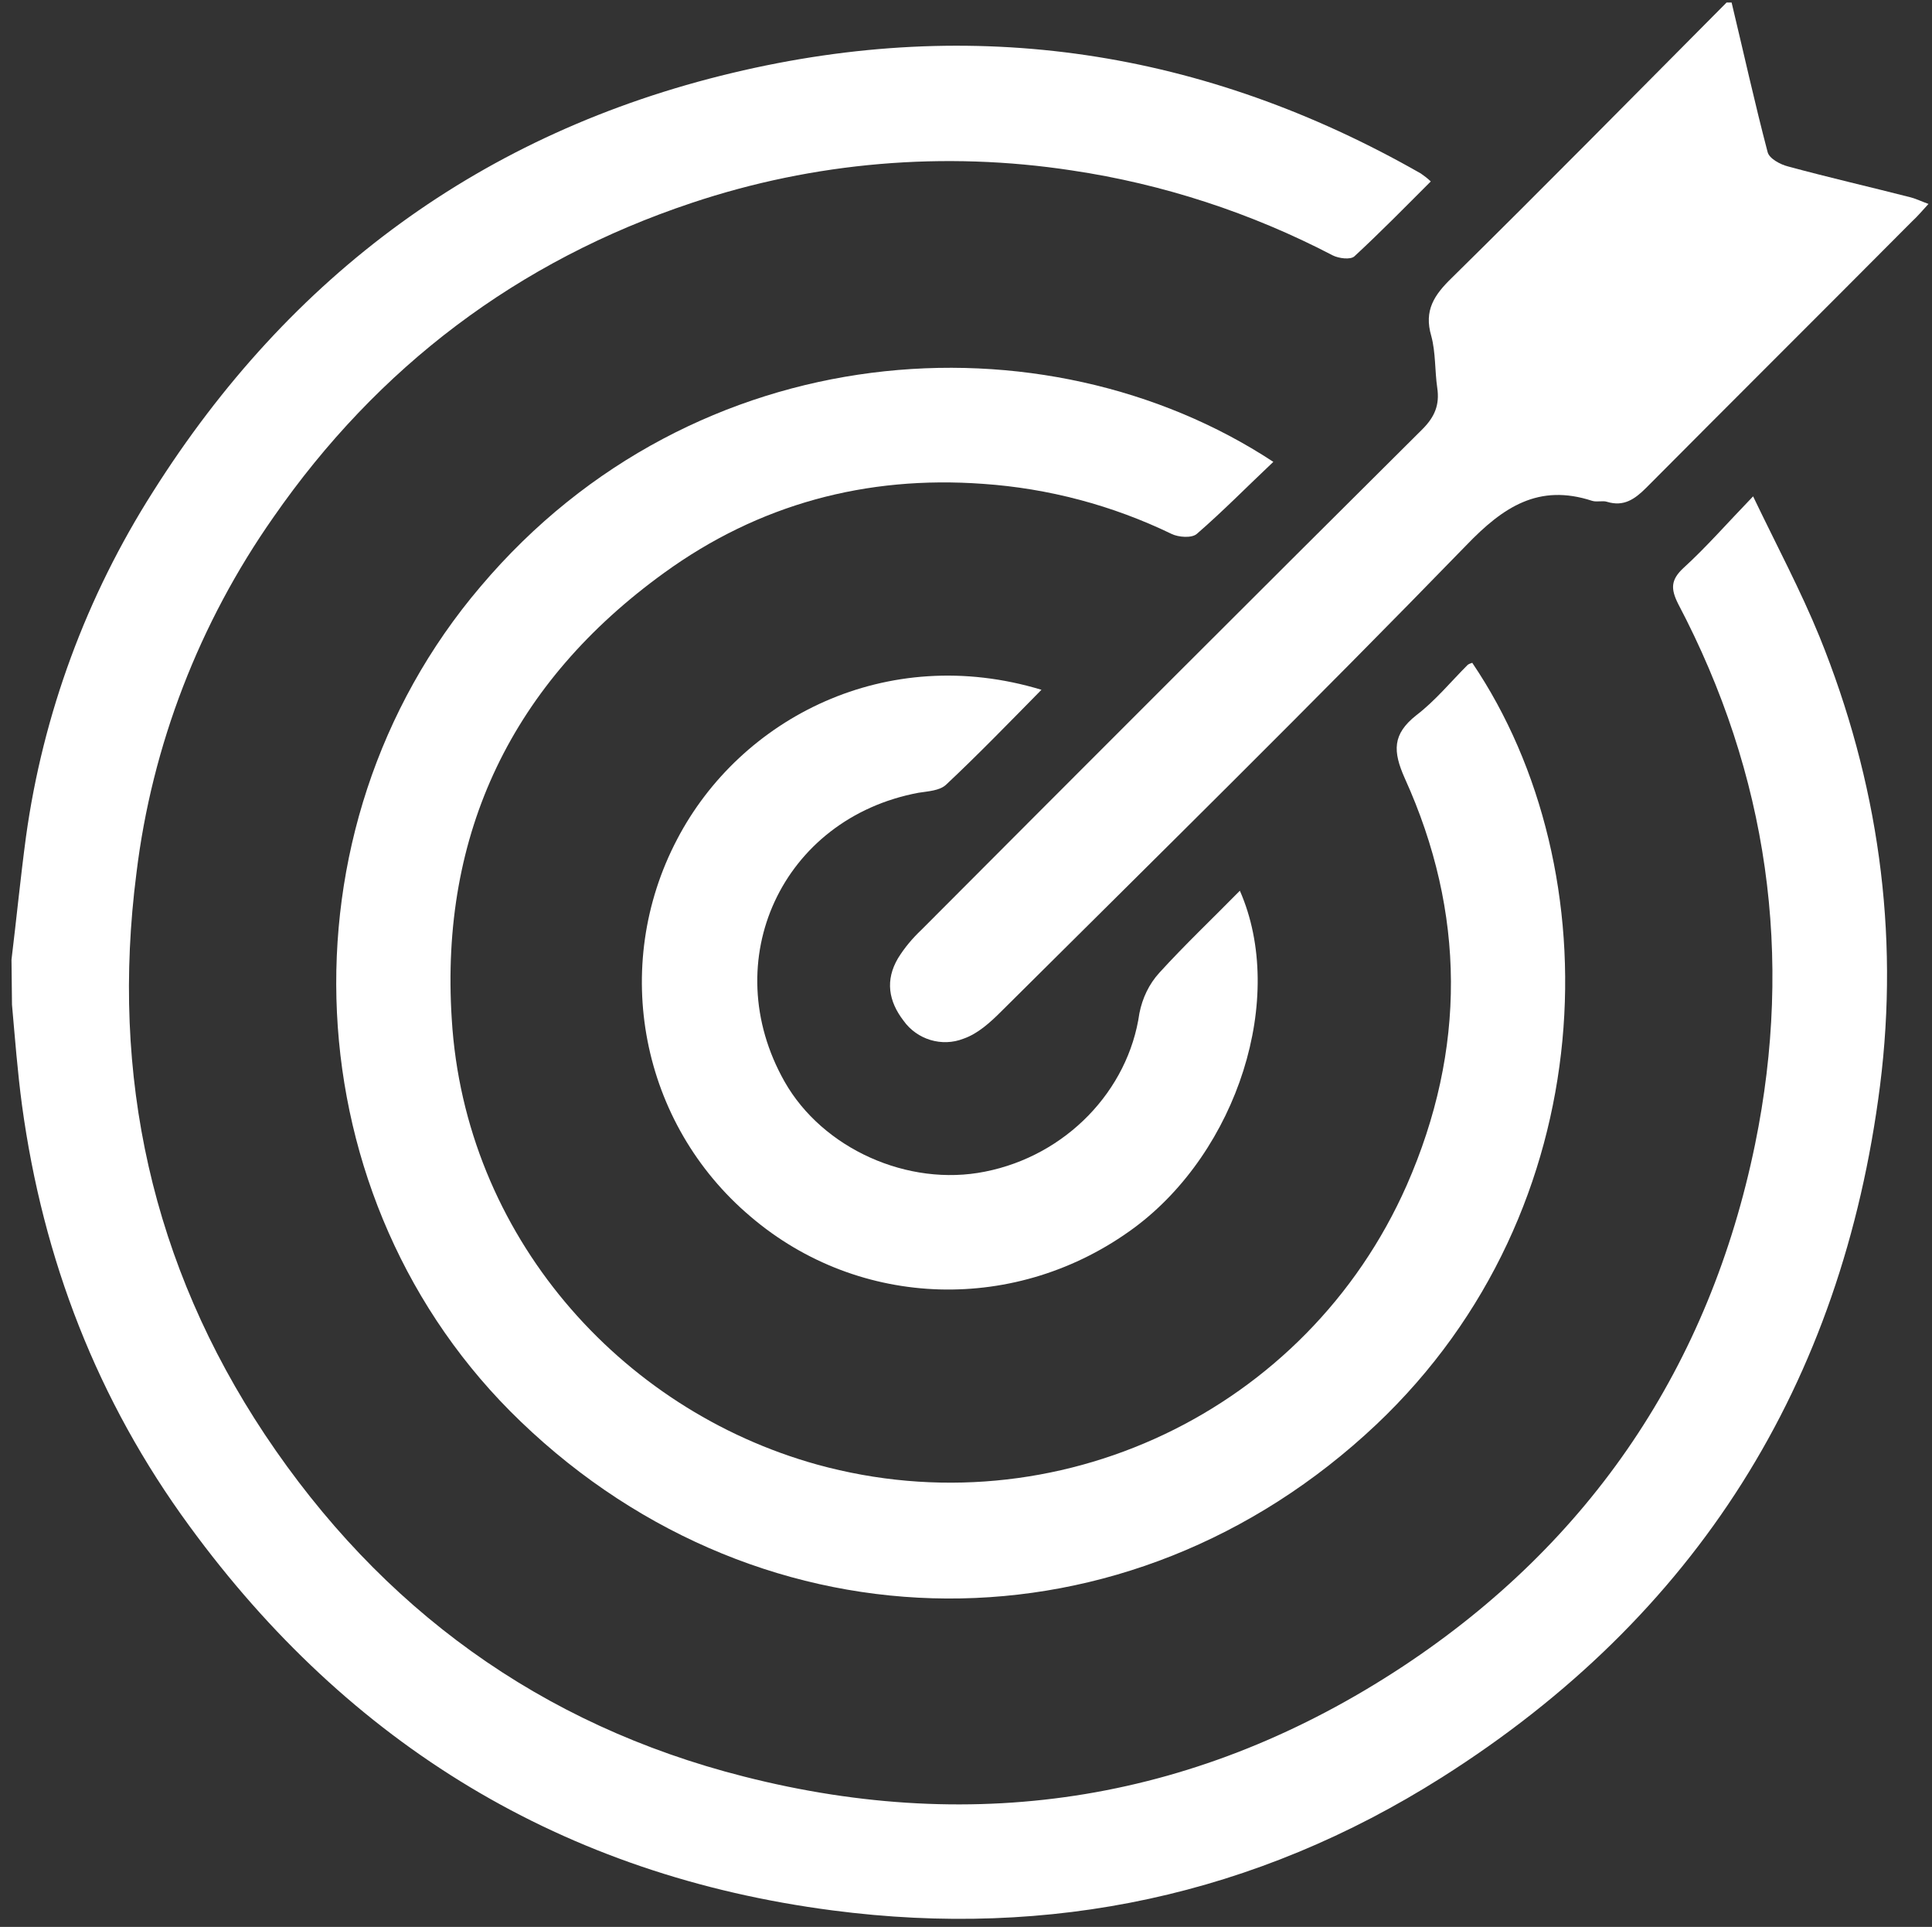
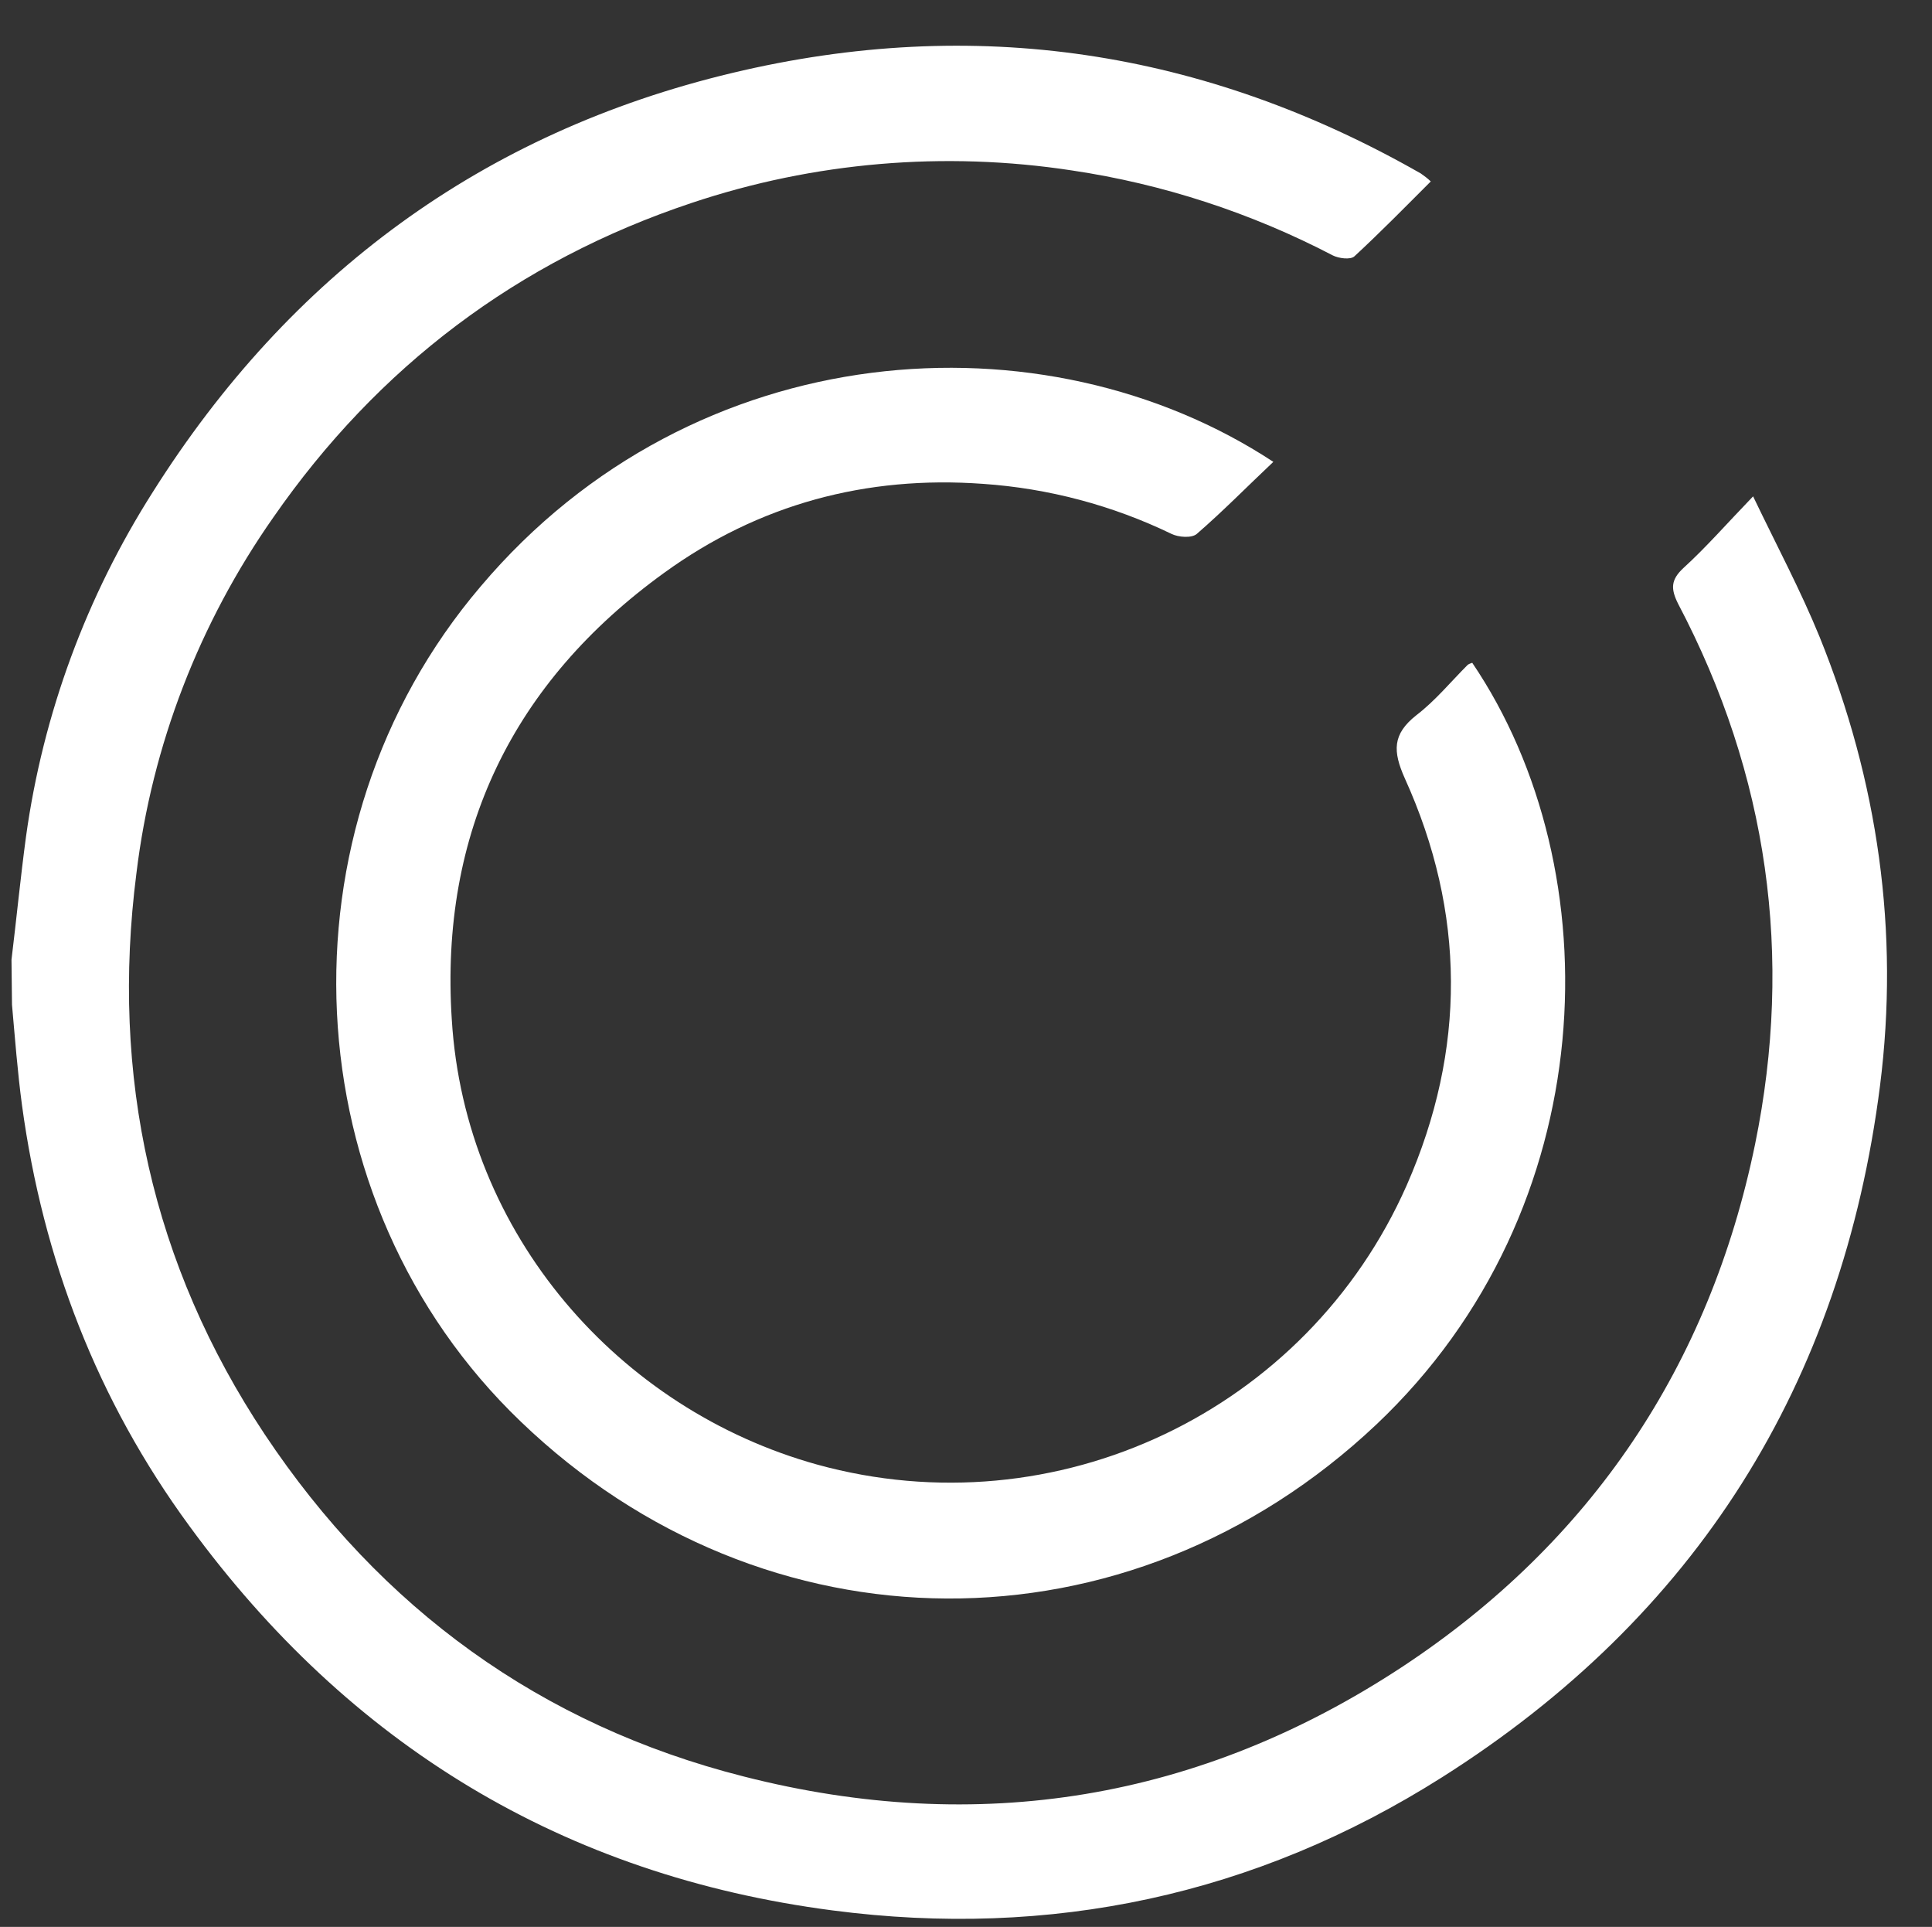
<svg xmlns="http://www.w3.org/2000/svg" version="1.1" id="Camada_1" x="0px" y="0px" viewBox="0 0 386.6 385.5" style="enable-background:new 0 0 386.6 385.5;" xml:space="preserve">
  <rect x="0" y="0" width="386.6" height="385.5" fill="#333333" stroke="none" />
  <style type="text/css">
	.st0{fill:#FFFFFF;}
</style>
  <g>
    <path class="st0" d="M2.3,192c1-8.2,1.8-16.4,2.9-24.6c3.4-24.6,12.1-48.1,25.4-69C58,55,96.6,26.5,146.5,14.6   C195,3,241,10,284.3,34.7c0.7,0.5,1.4,1,2,1.6c-5.1,5.1-10.1,10.2-15.3,15c-0.8,0.7-3.1,0.4-4.3-0.2c-16.3-8.5-34-14.3-52.2-17   c-25.5-3.9-51.6-1.7-76.1,6.5c-34.8,11.6-62.8,32.8-83.7,62.9c-14.8,21.1-24.3,45.6-27.4,71.2C22.1,215.2,30.4,253,53,287   c23.2,34.8,55.2,58.1,95.8,68.4c47,12,91.4,4.7,131.9-22c37.7-24.9,61.4-60.2,70.5-104.5c7.7-37.6,2.6-73.9-15.4-108.1   c-1.5-3-1.5-4.8,1.1-7.2c4.5-4.1,8.6-8.8,13.9-14.3c4.8,10,9.5,18.8,13.3,28.1c11.7,28.9,16,59,12.1,89.8   c-7.6,59.7-36.8,106.2-87.7,138.4c-37.3,23.6-78.3,32.3-121.9,26.6c-53.8-7-96.7-33.1-128.7-76.9C19.5,280.2,8.6,252,4.4,221.1   c-0.9-6.7-1.4-13.4-2-20.1L2.3,192z" />
-     <path class="st0" d="M346.5,0.5c2.4,10,4.6,20,7.2,29.9c0.3,1.3,2.5,2.5,4.1,2.9c8.1,2.2,16.4,4.1,24.6,6.2   c1.1,0.3,2.1,0.8,3.5,1.3c-1.3,1.4-2.2,2.5-3.3,3.5c-17.7,17.8-35.5,35.5-53.2,53.3c-2.3,2.3-4.5,3.8-7.8,2.8c-0.9-0.3-2,0.1-3-0.2   c-10.7-3.5-17.8,1.2-25.2,8.9c-30.6,31.5-61.9,62.3-93,93.2c-2.2,2.2-4.7,4.5-7.6,5.5c-4.3,1.7-9.3,0.2-12-3.6   c-3-3.9-3.7-8.1-1.1-12.5c1.3-2.1,2.9-4,4.7-5.7c33.3-33.4,66.7-66.8,100.2-100.1c2.5-2.5,3.5-4.9,3-8.3s-0.3-7.1-1.2-10.4   c-1.5-5.1,0.6-8.2,4.1-11.6c18.5-18.2,36.7-36.7,55-55.1H346.5z" />
    <path class="st0" d="M254.8,92.4c-5.2,4.9-10.1,9.9-15.3,14.4c-1,0.9-3.7,0.7-5.1,0c-11.8-5.7-24.6-9.1-37.7-10   c-23.4-1.7-44.9,4.1-63.8,17.8c-30.3,21.9-44.9,52-42.5,89.3C93,247,123.9,282,163.5,293c47.8,13.2,98-10.6,118-55.9   c11.9-27.1,11.8-54.5-0.4-81.4c-2.4-5.4-2.5-8.8,2.3-12.6c3.8-2.9,6.9-6.7,10.3-10.1c0.3-0.2,0.6-0.3,0.9-0.4   c28.1,41.5,26.4,109.3-19.2,152.4c-49.6,46.8-122.5,46.2-171.2-0.6c-45.9-44-49.5-118.4-8-167.1C139,66.7,209,62.3,254.8,92.4z" />
-     <path class="st0" d="M208.4,138c-6.6,6.7-12.7,13-19.1,19c-1.3,1.2-3.6,1.3-5.5,1.6c-27.3,5.1-40.5,33.6-26.8,57.8   c7.6,13.4,24.7,21.1,40.1,18c16.2-3.2,28.7-16.2,30.9-31.7c0.6-3,1.9-5.8,4-8.1c5.1-5.6,10.6-10.8,16.1-16.4   c9.4,21.4-0.5,52.1-21.1,67.4c-23.4,17.3-55,16.4-76.8-2.2c-22-18.6-28.1-50-14.7-75.5C148.2,143.6,177.4,128.6,208.4,138z" />
  </g>
</svg>